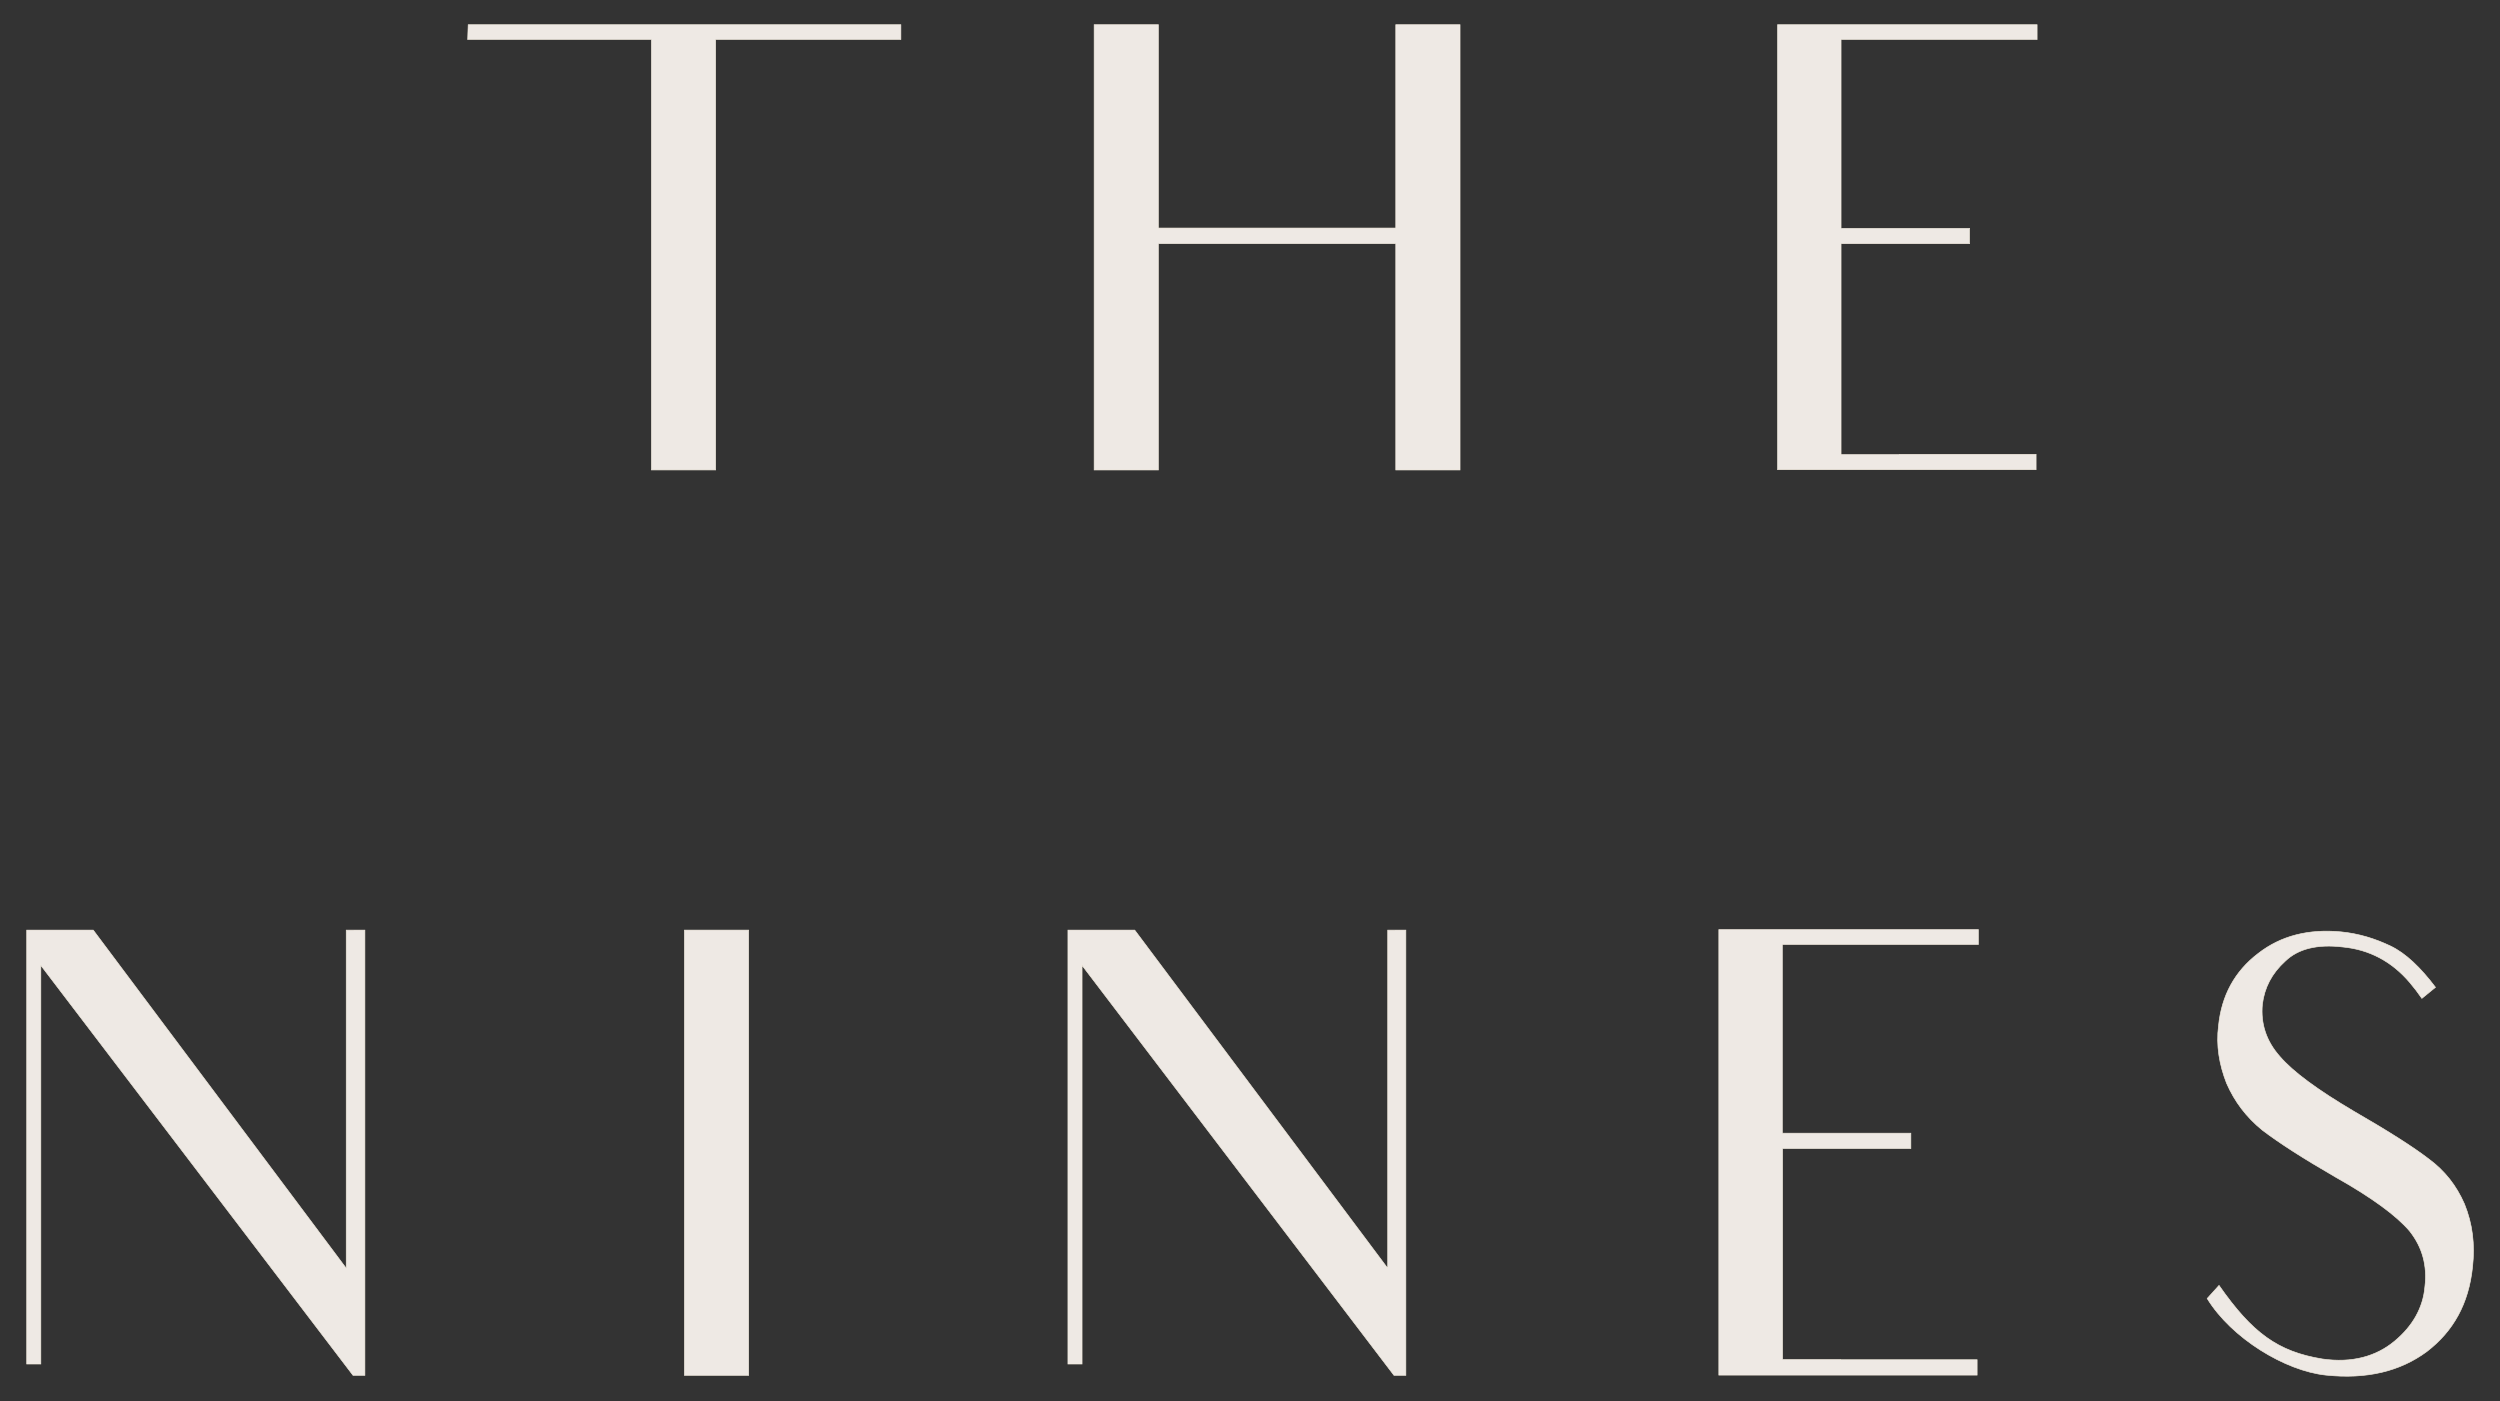
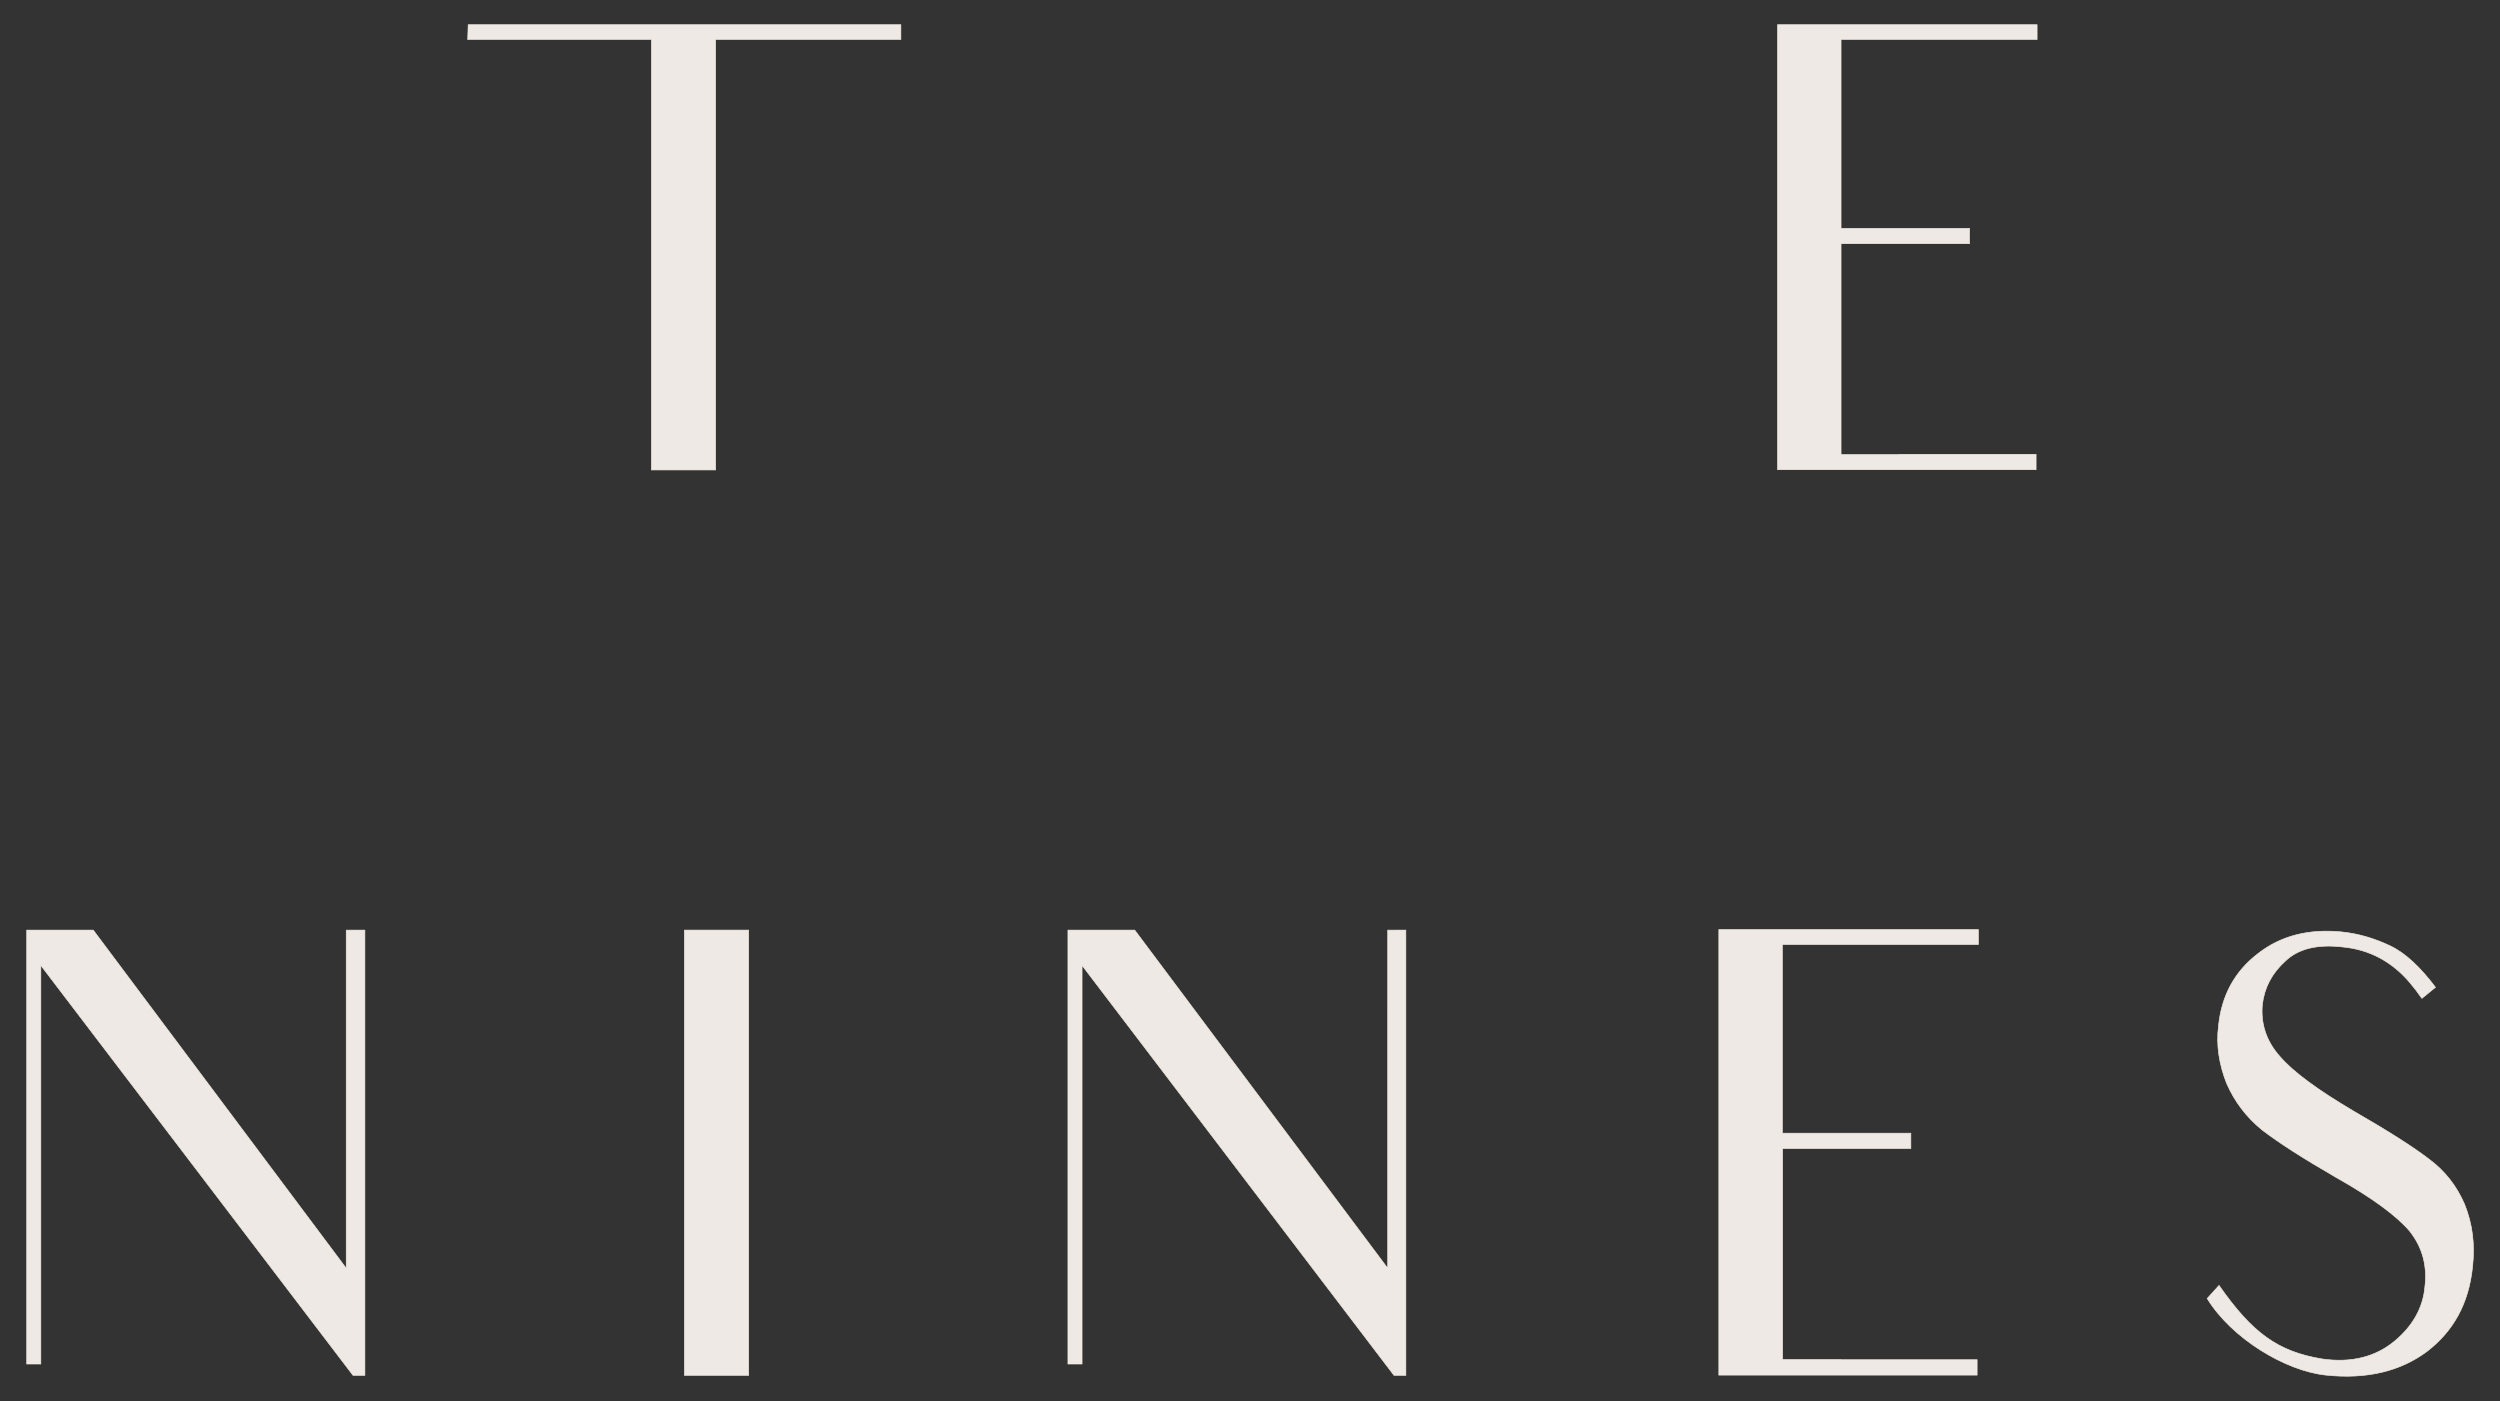
<svg xmlns="http://www.w3.org/2000/svg" version="1.1" id="Layer_1" x="0px" y="0px" viewBox="0 0 992.1 556" style="enable-background:new 0 0 992.1 556;" xml:space="preserve">
  <rect x="0" y="0" width="992.1" height="556" fill="#333333" stroke="none" />
  <style type="text/css"> .st0{fill:#EEE9E4;stroke:#F3ECDF;stroke-width:0.25;stroke-miterlimit:10;} </style>
  <g>
    <path class="st0" d="M357.6,15.7H313h-29v124.2v46.6h-25.5v-46.6V15.7h-25.8h-47.1l0.2-5.9h171.7V15.7z" />
-     <path class="st0" d="M579.4,9.8v176.7h-25.5V96.7h-94.2v89.8h-25.5V9.8h25.5v80.7h94.2V9.8H579.4z" />
    <path class="st0" d="M753.8,180.3H808v6.1H705.4v-45.4v-12.3v-10.6V53.5V9.8h103v5.9h-54.2h-23.6v38v5.2v31.7h17.9h33.1v6.1h-32.4 h-18.6v21.6v3.9v6.6v12.3v39.3H753.8z" />
    <path class="st0" d="M144.8,369.1V402v143.8h-4.7L16.2,383.1v119.7v38.5h-5.6v-38.5v-91.5v-42.2H37l100.4,134.2V400v-30.9H144.8z" />
    <path class="st0" d="M297.1,369.1V413v86.9v45.9h-25.5v-45.9V413v-43.9H297.1z" />
    <path class="st0" d="M557.9,369.1V402v143.8h-4.7L429.4,383.1v119.7v38.5h-5.6v-38.5v-91.5v-42.2h26.5l100.4,134.2V400v-30.9H557.9 z" />
    <path class="st0" d="M730.4,539.6h54.2v6.1H682.1v-45.4v-12.3v-10.6v-64.8v-43.7h103v5.9h-54.2h-23.6v38v5.2v31.7h17.9h33.1v6.1 H726h-18.6v21.6v3.9v6.6v12.3v39.3H730.4z" />
    <path class="st0" d="M981.2,502.8c-1.5,14.5-7.6,25.5-18.2,33.6c-10.6,7.8-23.8,11-40,9.3c-16.2-1.7-37.5-14.7-47.1-30.4l4.7-5.2 c13.2,18.9,23.3,26.3,41,29.2c11.8,1.7,21.4-1,28.7-7.1c7.1-5.9,11.3-13.2,12-21.6c1-8.3-1-15.7-6.1-22.1 c-5.2-6.1-15-13.3-29.4-21.4c-12.8-7.4-22.3-13.5-29-18.6c-6.4-5.2-11-11.3-14.2-18.6c-2.9-7.4-4.2-15-3.2-22.8 c1.2-12,6.4-21.6,15.7-28.7c9.1-7.1,20.1-9.8,32.9-8.6c7.1,0.7,13.5,2.7,19.6,5.6s12,8.6,17.9,16.4l-5.4,4.4 c-1.5-2.2-3.2-4.4-4.9-6.4c-7.1-8.3-16-13-26.5-14c-10.1-1.2-17.7,0.7-22.8,5.6c-5.4,4.9-8.3,10.6-9.1,17.2 c-0.7,7.6,1.5,14.5,6.9,20.6c5.2,6.1,15,13.3,29.4,21.8c13.7,7.9,23.6,14.2,29.7,18.9c6.4,4.7,11,10.6,14.2,17.9 C981.2,485.7,982.2,493.8,981.2,502.8z" />
  </g>
</svg>